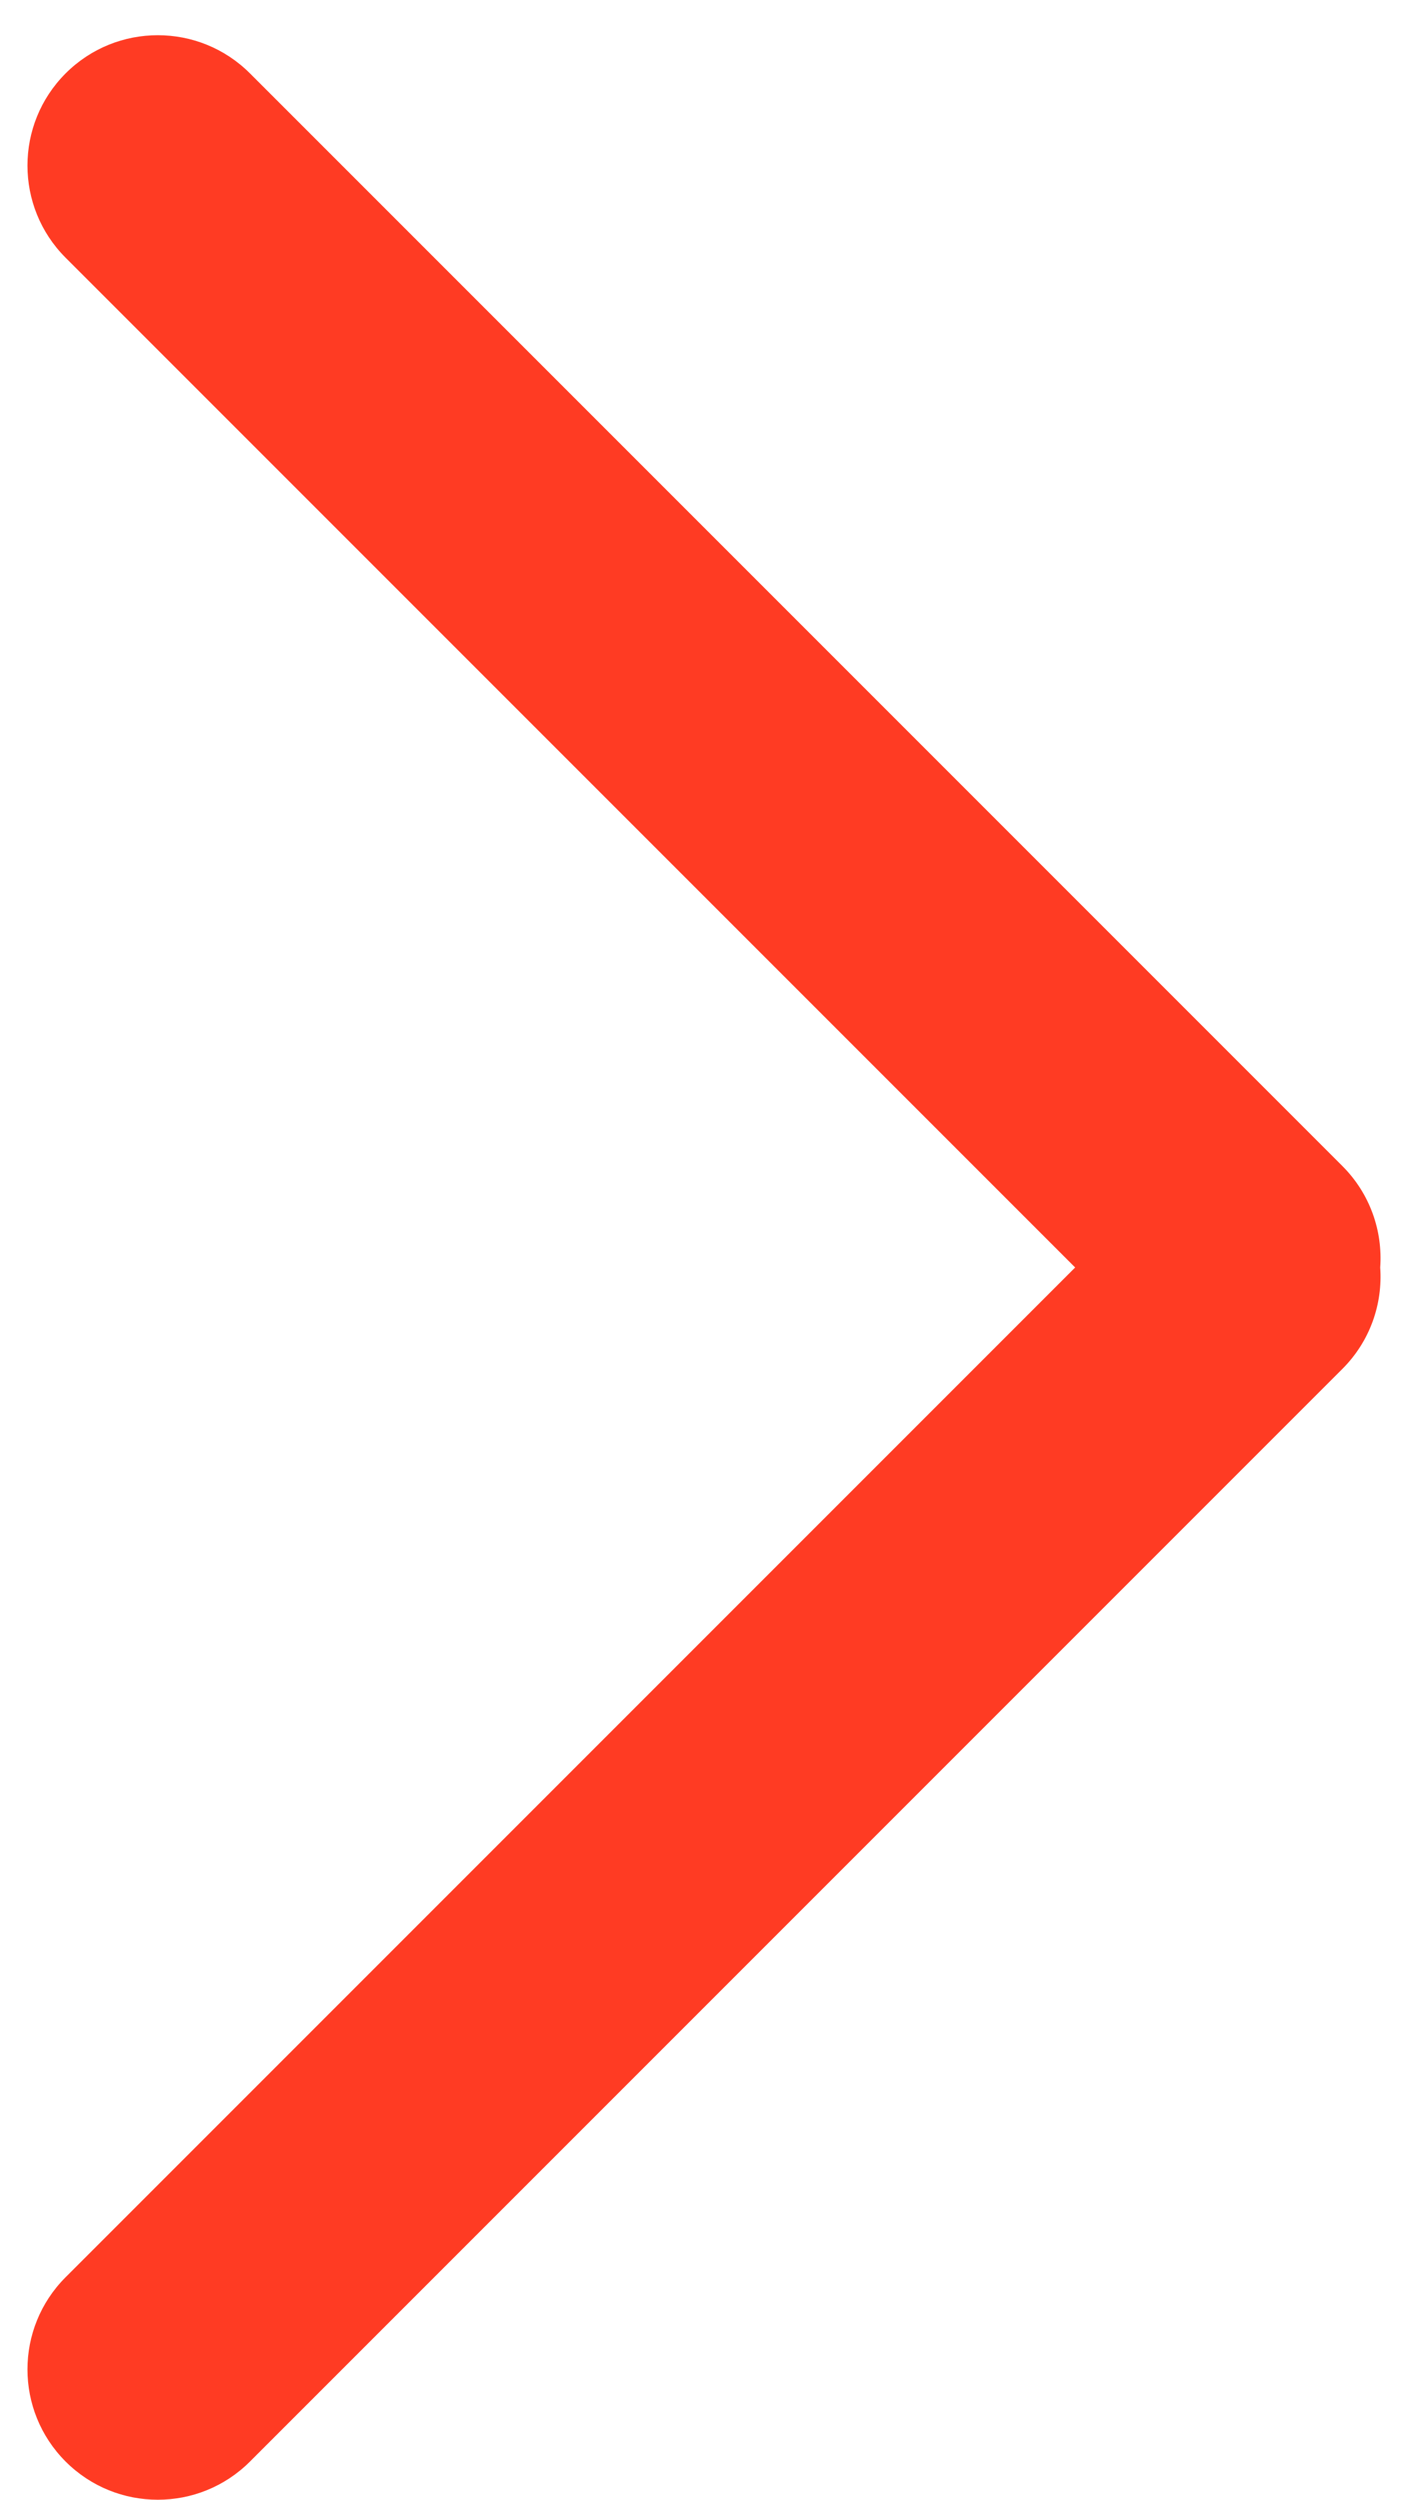
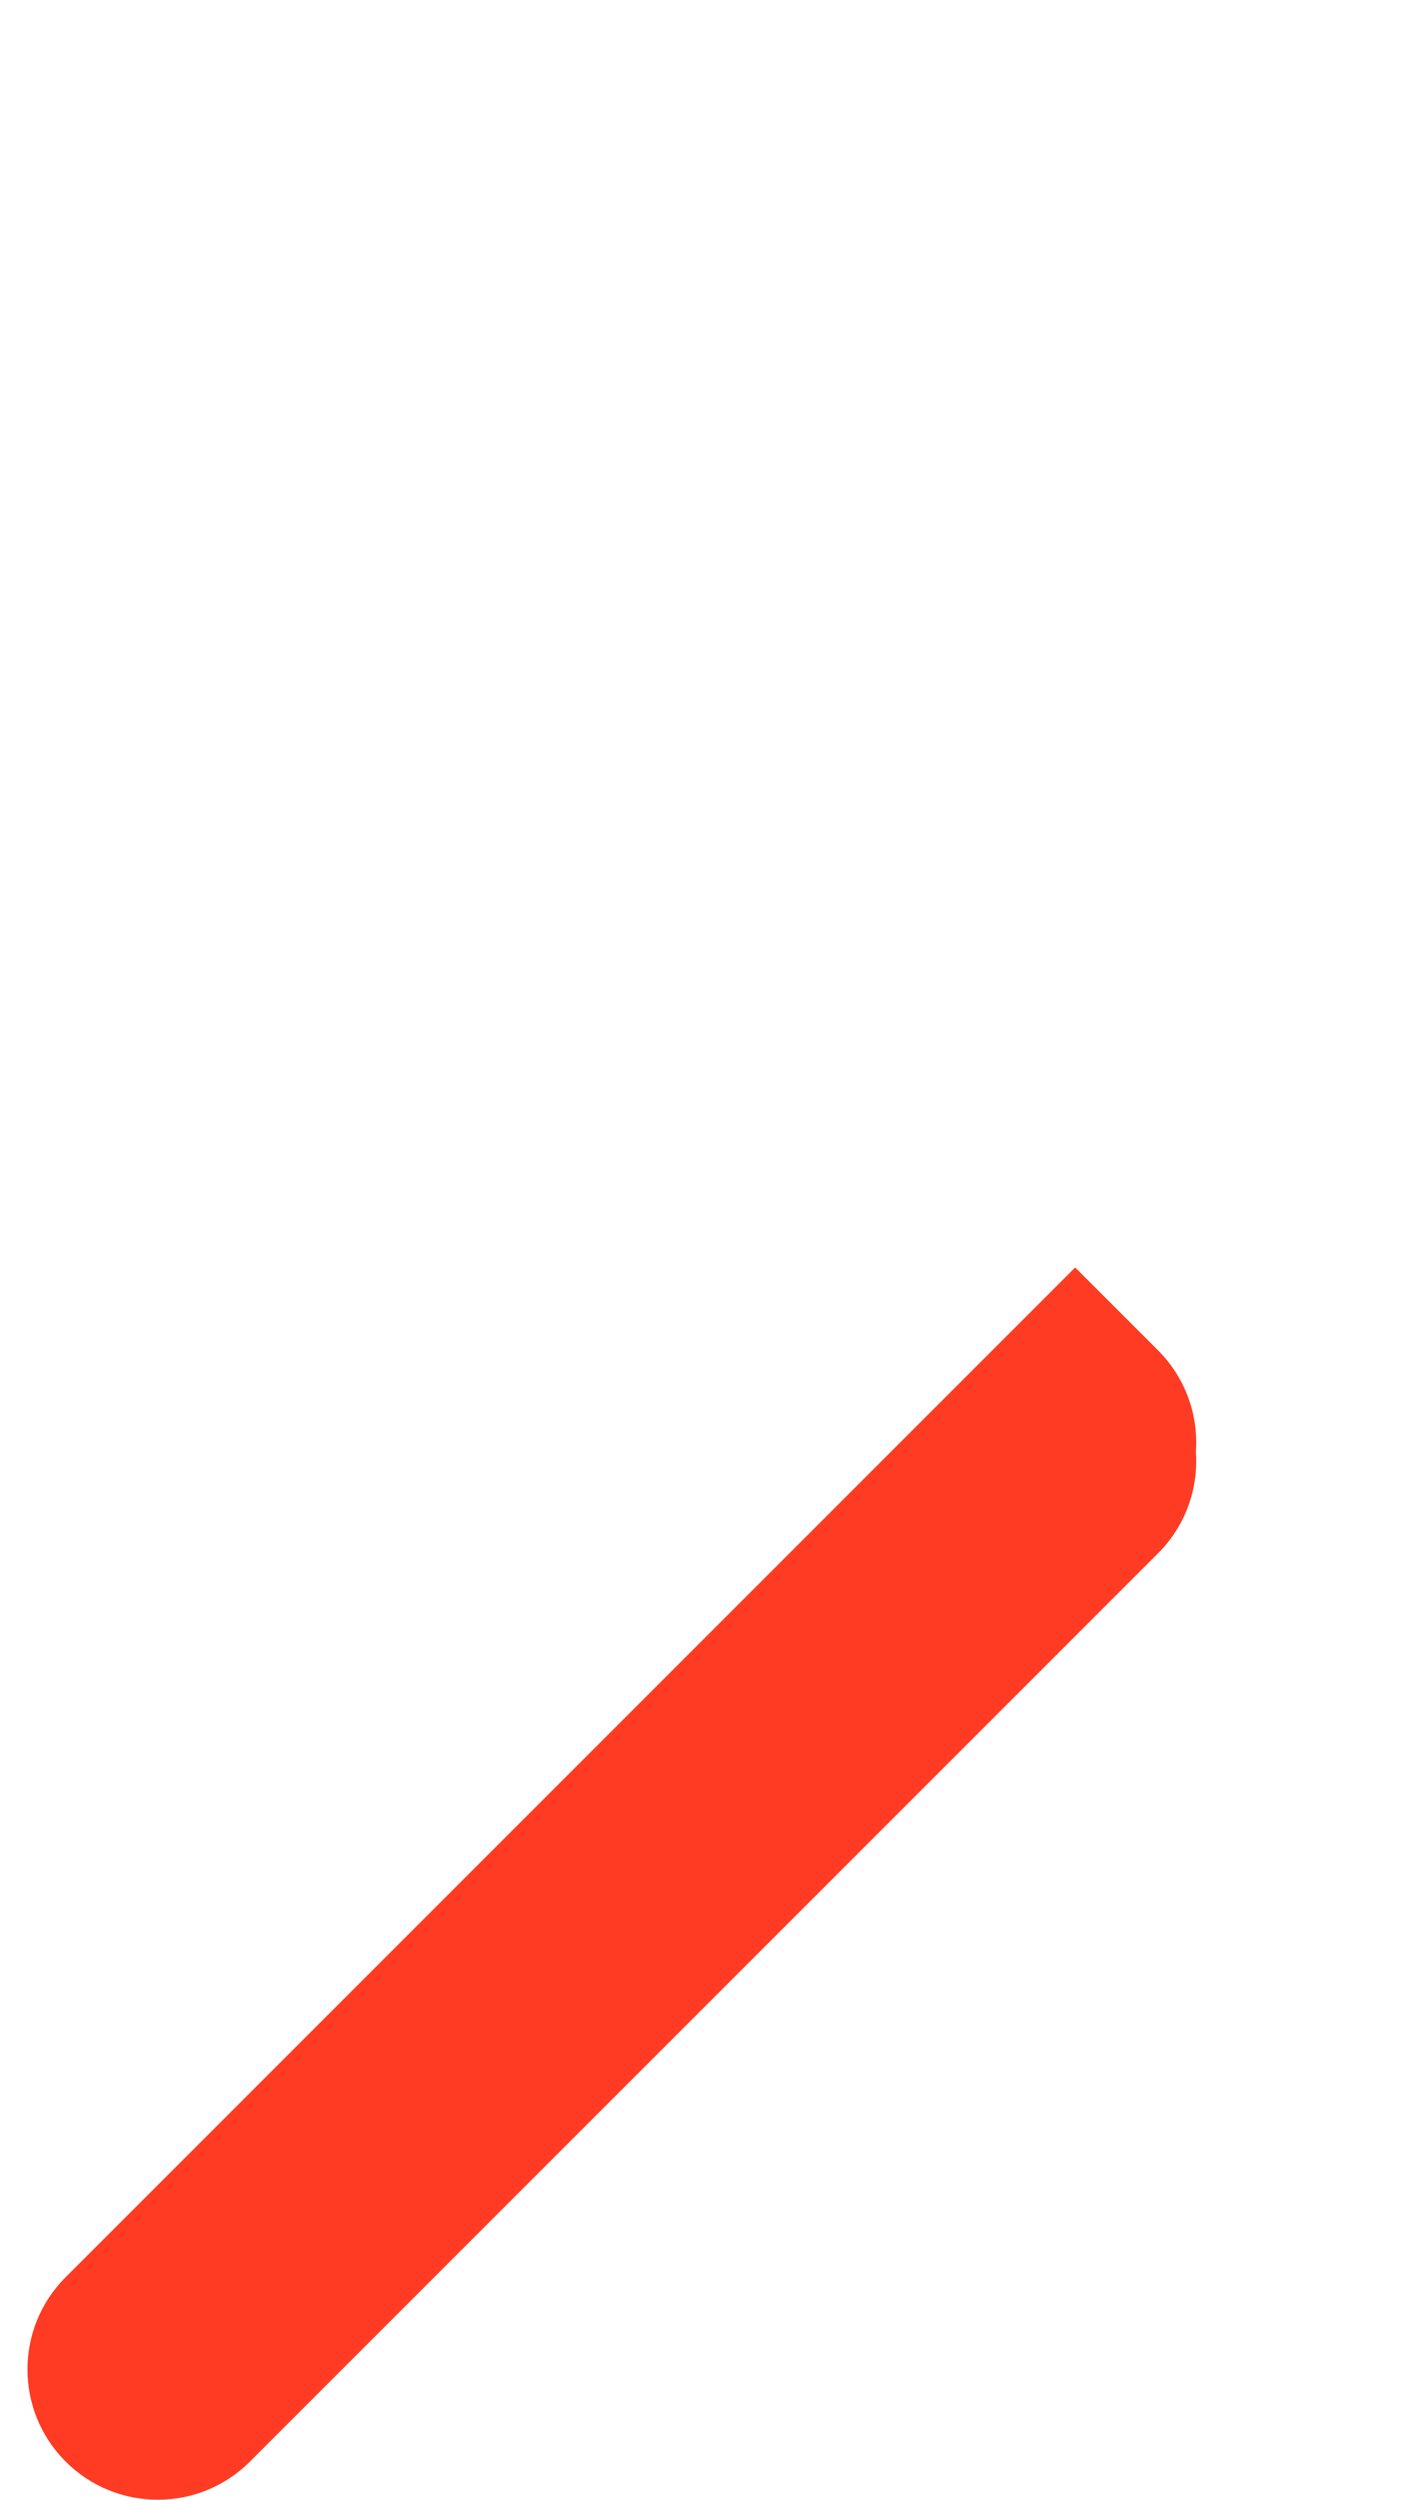
<svg xmlns="http://www.w3.org/2000/svg" xml:space="preserve" width="10.583mm" height="18.785mm" version="1.1" style="shape-rendering:geometricPrecision; text-rendering:geometricPrecision; image-rendering:optimizeQuality; fill-rule:evenodd; clip-rule:evenodd" viewBox="0 0 1058.32 1878.54">
  <defs>
    <style type="text/css">
   
    .fil0 {fill:#FF3B23;fill-rule:nonzero}
   
  </style>
  </defs>
  <g id="Layer_x0020_1">
-     <path class="fil0" d="M187.88 1849.85c-38.25,38.25 -100.3,38.25 -138.55,0 -38.25,-38.26 -38.25,-100.3 0,-138.55l758.8 -758.8 -758.8 -758.8c-38.25,-38.25 -38.25,-100.29 0,-138.55 38.25,-38.25 100.3,-38.25 138.55,0l821.11 821.11c20.9,20.9 30.38,48.9 28.44,76.24 1.94,27.34 -7.54,55.34 -28.44,76.24l-821.11 821.11z" />
+     <path class="fil0" d="M187.88 1849.85c-38.25,38.25 -100.3,38.25 -138.55,0 -38.25,-38.26 -38.25,-100.3 0,-138.55l758.8 -758.8 -758.8 -758.8l821.11 821.11c20.9,20.9 30.38,48.9 28.44,76.24 1.94,27.34 -7.54,55.34 -28.44,76.24l-821.11 821.11z" />
  </g>
</svg>